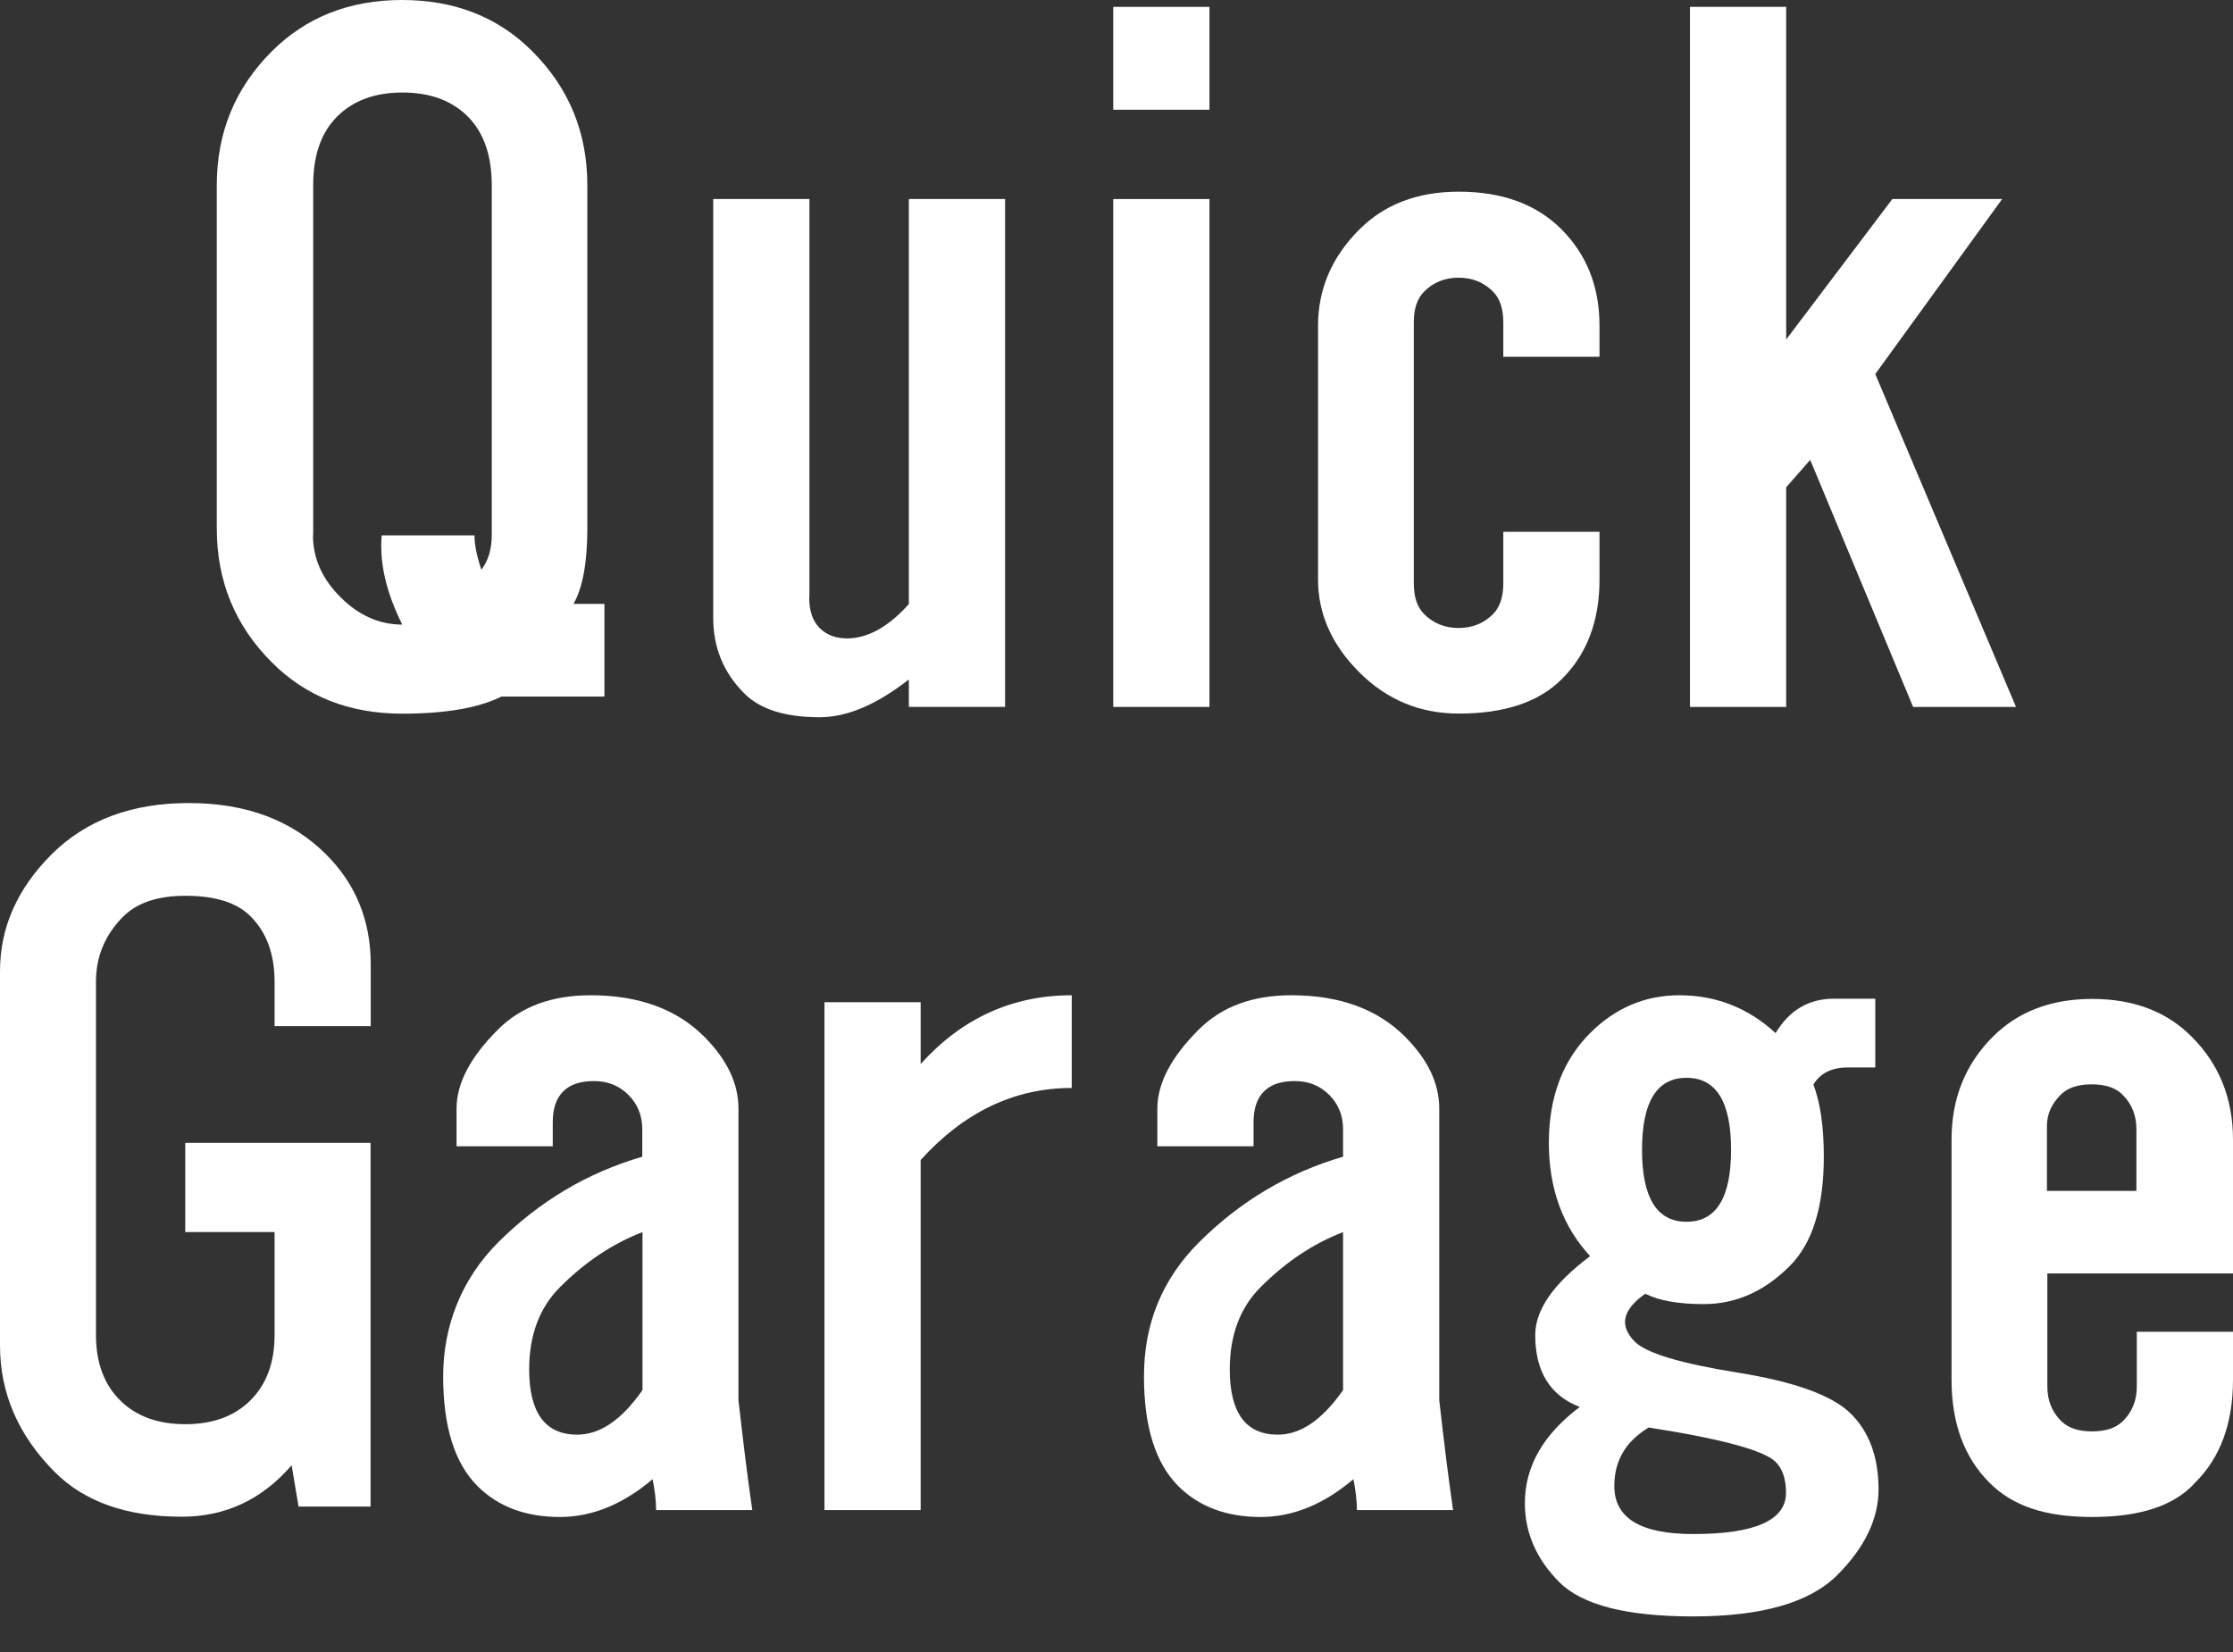
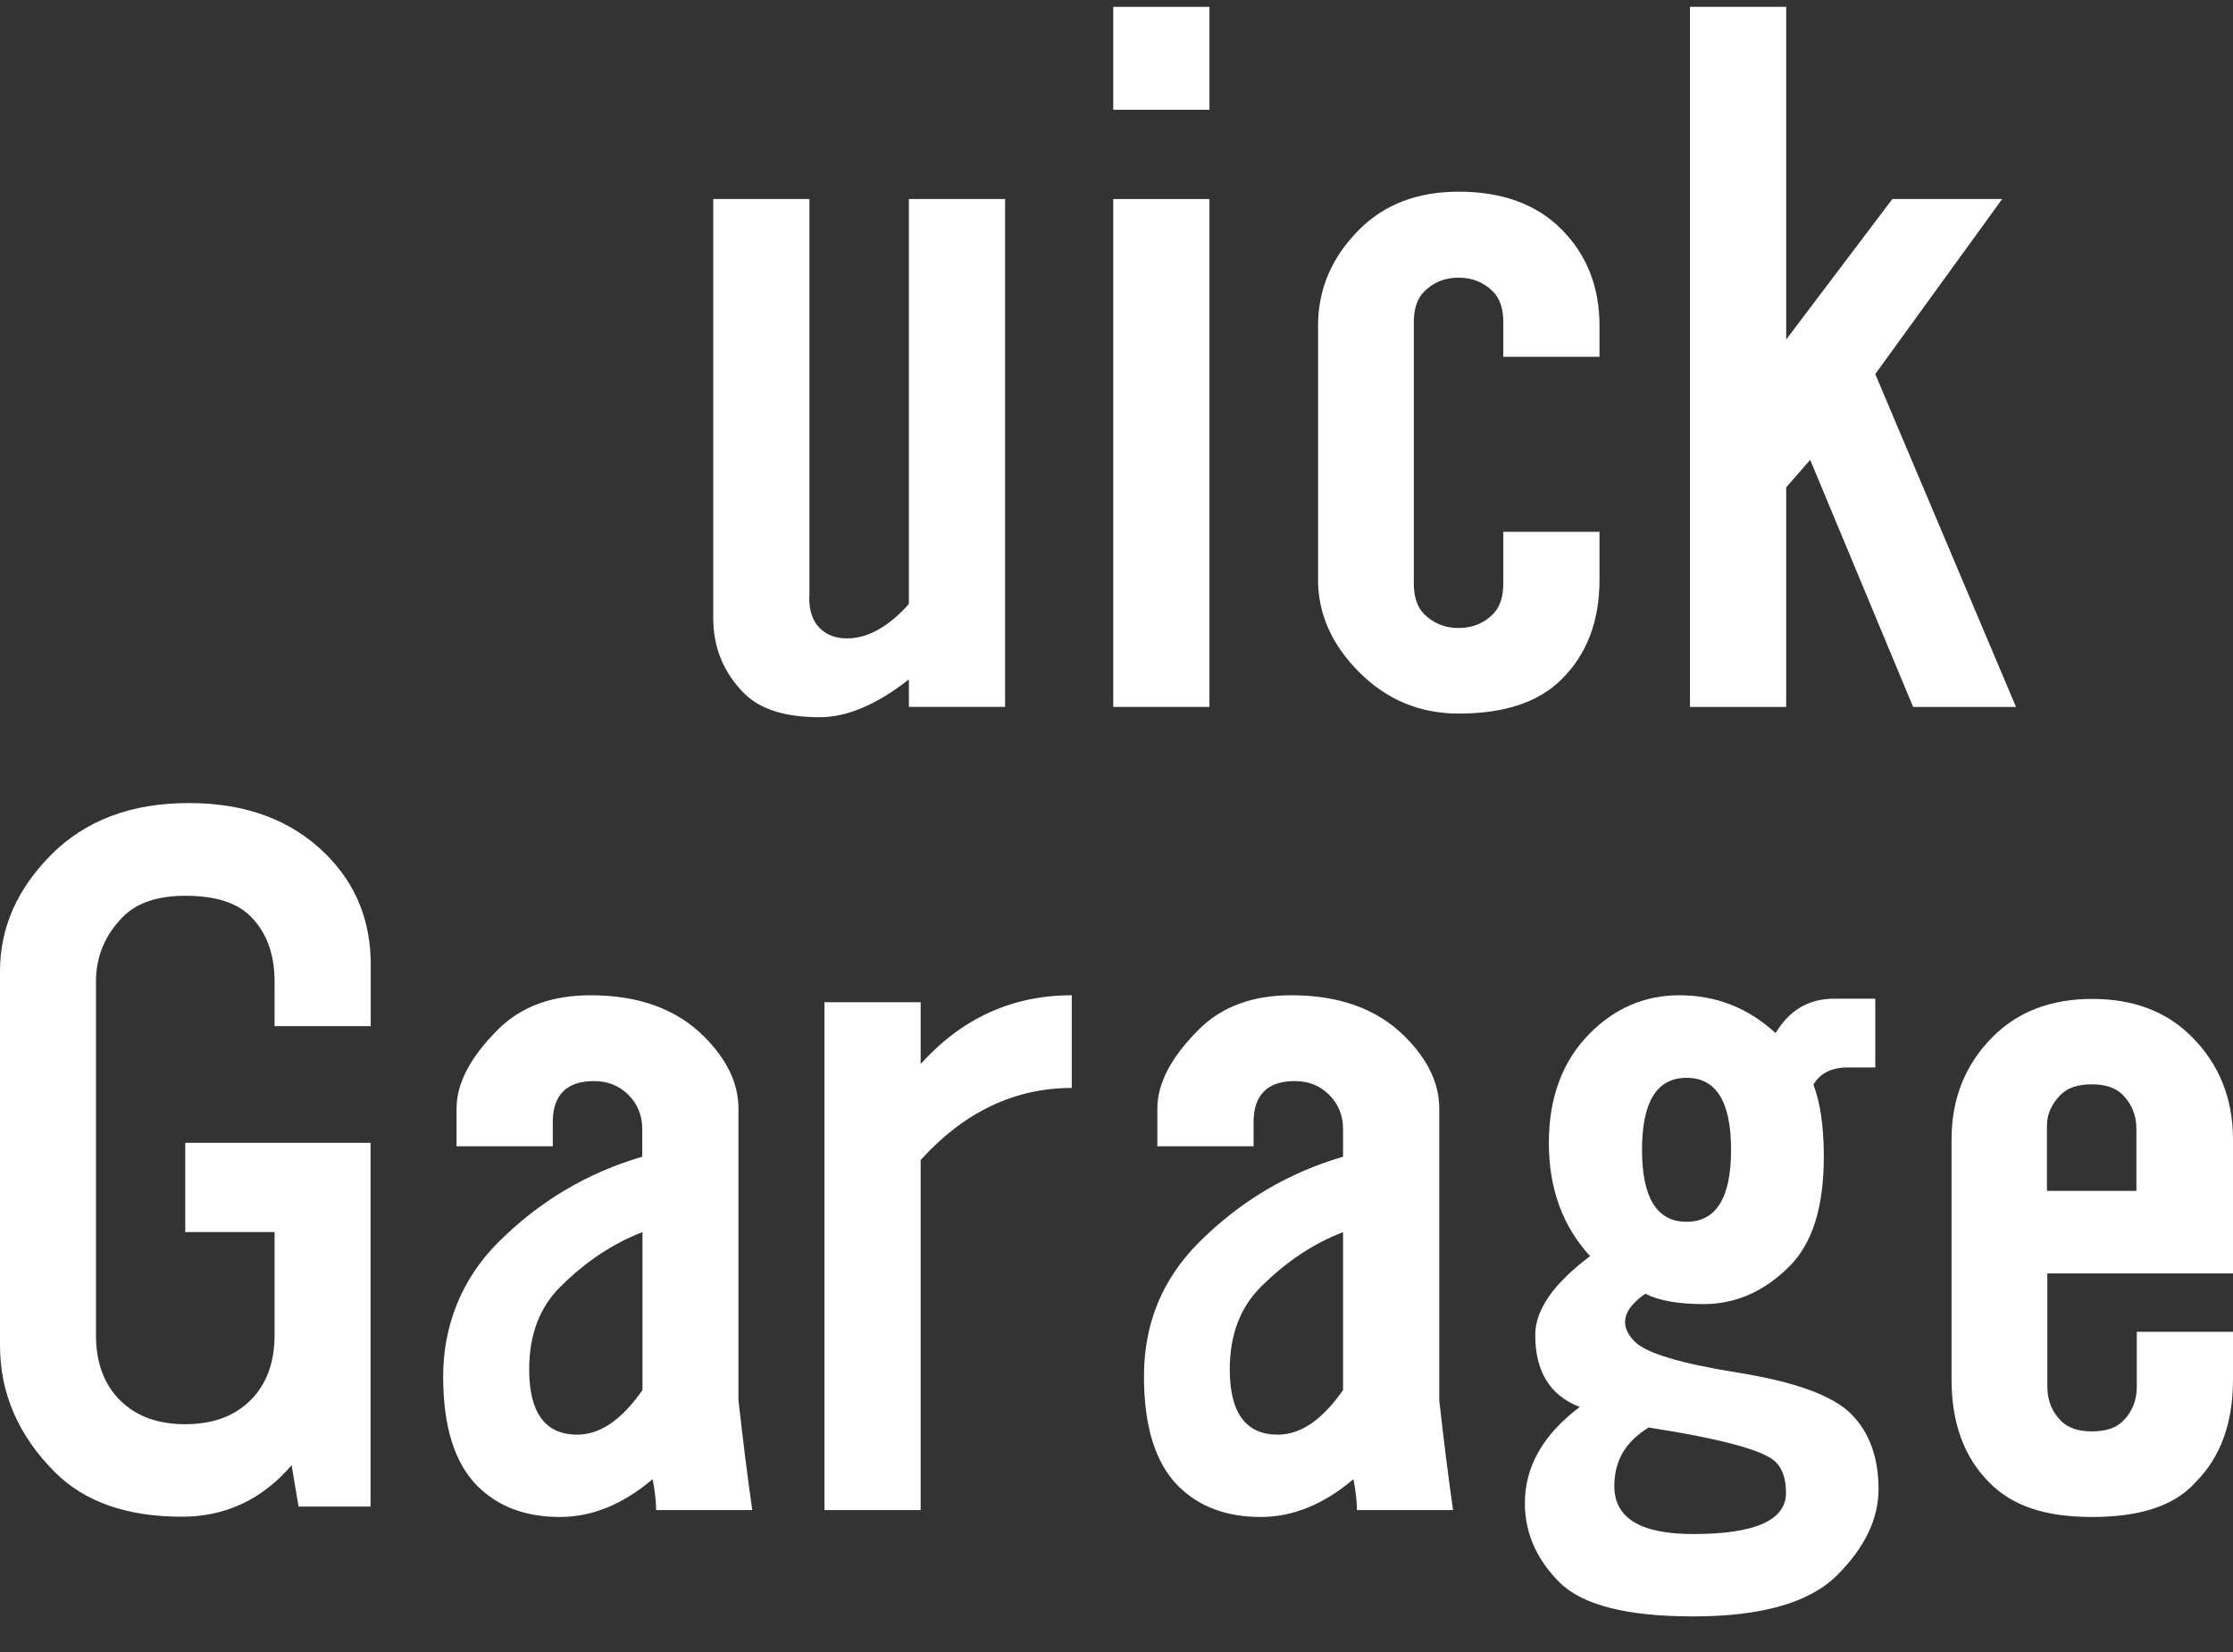
<svg xmlns="http://www.w3.org/2000/svg" width="50" height="37" viewBox="0 0 50 37" fill="none">
  <rect x="0" y="0" width="50" height="37" fill="#333333" stroke="none" />
-   <path d="M9.003 0C10.182 0 11.157 0.383 11.922 1.152C12.741 1.972 13.151 2.969 13.151 4.148V11.835C13.151 12.605 13.046 13.169 12.841 13.525H13.534V15.601H11.229C10.715 15.856 9.973 15.984 9.003 15.984C7.823 15.984 6.849 15.601 6.084 14.832C5.264 14.012 4.854 13.015 4.854 11.835V4.148C4.854 2.969 5.264 1.972 6.084 1.152C6.853 0.383 7.828 0 9.003 0ZM7.008 11.99C7.008 12.505 7.213 12.964 7.623 13.374C8.033 13.784 8.493 13.989 9.007 13.989C8.648 13.27 8.493 12.605 8.547 11.99H10.624C10.624 12.195 10.674 12.45 10.779 12.76C10.934 12.555 11.011 12.3 11.011 11.99V4.148C11.011 3.484 10.833 2.969 10.474 2.609C10.114 2.25 9.627 2.072 9.012 2.072C8.397 2.072 7.91 2.25 7.55 2.609C7.19 2.969 7.013 3.479 7.013 4.148V11.99H7.008Z" fill="white" />
  <path d="M18.119 13.373C18.119 13.683 18.197 13.911 18.352 14.065C18.506 14.22 18.711 14.298 18.966 14.298C19.426 14.298 19.891 14.043 20.351 13.528V4.457H22.505V15.832H20.351V15.217C19.631 15.782 18.966 16.064 18.352 16.064C17.582 16.064 17.017 15.887 16.662 15.527C16.202 15.067 15.97 14.503 15.97 13.838V4.457H18.124V13.373H18.119Z" fill="white" />
  <path d="M27.081 2.458H24.927V0.154H27.081V2.458ZM27.081 15.833H24.927V4.458H27.081V15.833Z" fill="white" />
  <path d="M35.815 7.991H33.661V7.221C33.661 6.911 33.584 6.684 33.429 6.529C33.224 6.324 32.969 6.219 32.659 6.219C32.35 6.219 32.095 6.324 31.89 6.529C31.735 6.684 31.657 6.911 31.657 7.221V13.063C31.657 13.373 31.735 13.601 31.89 13.756C32.095 13.96 32.35 14.065 32.659 14.065C32.969 14.065 33.224 13.96 33.429 13.756C33.584 13.601 33.661 13.373 33.661 13.063V11.911H35.815V12.986C35.815 13.91 35.533 14.653 34.968 15.213C34.453 15.727 33.688 15.982 32.664 15.982C31.794 15.982 31.052 15.673 30.437 15.058C29.822 14.443 29.513 13.751 29.513 12.982V7.294C29.513 6.474 29.822 5.755 30.437 5.14C31.002 4.575 31.744 4.293 32.664 4.293C33.638 4.293 34.408 4.575 34.968 5.14C35.528 5.705 35.815 6.42 35.815 7.294V7.986V7.991Z" fill="white" />
  <path d="M39.991 7.609L42.372 4.458H44.831L41.99 8.378L45.141 15.833H42.837L40.533 10.3L39.995 10.915V15.833H37.841V0.154H39.995V7.609H39.991Z" fill="white" />
  <path d="M4.23 17.986C5.51 17.986 6.535 18.369 7.304 19.138C7.969 19.803 8.301 20.623 8.301 21.597V22.982H6.148V21.985C6.148 21.37 5.97 20.883 5.61 20.523C5.301 20.213 4.818 20.063 4.148 20.063C3.534 20.063 3.074 20.218 2.764 20.523C2.354 20.933 2.149 21.42 2.149 21.985V29.899C2.149 30.514 2.327 31.001 2.687 31.361C3.046 31.72 3.534 31.898 4.148 31.898C4.763 31.898 5.25 31.72 5.61 31.361C5.97 31.001 6.148 30.514 6.148 29.899V27.595H4.148V25.596H8.297V33.742H6.685L6.53 32.818C5.865 33.587 5.046 33.97 4.071 33.97C2.842 33.97 1.894 33.638 1.23 32.973C0.41 32.153 0 31.206 0 30.131V21.752C0 20.778 0.383 19.908 1.152 19.138C1.922 18.369 2.946 17.986 4.226 17.986H4.23Z" fill="white" />
  <path d="M13.229 22.291C14.303 22.291 15.15 22.601 15.765 23.215C16.28 23.73 16.535 24.267 16.535 24.827V31.362C16.64 32.286 16.74 33.106 16.845 33.821H14.691C14.691 33.616 14.663 33.384 14.613 33.129C13.948 33.694 13.256 33.976 12.537 33.976C11.767 33.976 11.152 33.744 10.692 33.284C10.178 32.769 9.923 31.95 9.923 30.825C9.923 29.7 10.333 28.648 11.152 27.828C12.077 26.904 13.151 26.266 14.381 25.907V25.292C14.381 24.982 14.276 24.727 14.071 24.522C13.866 24.317 13.611 24.213 13.302 24.213C12.992 24.213 12.764 24.29 12.61 24.445C12.455 24.6 12.377 24.827 12.377 25.137V25.674H10.223V24.827C10.223 24.263 10.533 23.675 11.148 23.061C11.662 22.546 12.35 22.291 13.224 22.291H13.229ZM14.386 27.596C13.721 27.851 13.106 28.261 12.541 28.826C12.081 29.285 11.849 29.9 11.849 30.67C11.849 31.644 12.209 32.132 12.924 32.132C13.438 32.132 13.921 31.799 14.386 31.134V27.601V27.596Z" fill="white" />
  <path d="M23.998 24.367C22.718 24.367 21.589 24.905 20.615 25.98V33.821H18.461V22.446H20.615V23.83C21.539 22.806 22.664 22.291 23.998 22.291V24.367Z" fill="white" />
  <path d="M28.921 22.291C29.995 22.291 30.842 22.601 31.457 23.215C31.972 23.73 32.227 24.267 32.227 24.827V31.362C32.331 32.286 32.432 33.106 32.536 33.821H30.383C30.383 33.616 30.355 33.384 30.305 33.129C29.64 33.694 28.948 33.976 28.229 33.976C27.459 33.976 26.844 33.744 26.384 33.284C25.87 32.769 25.615 31.95 25.615 30.825C25.615 29.645 26.025 28.648 26.844 27.828C27.769 26.904 28.843 26.266 30.073 25.907V25.292C30.073 24.982 29.968 24.727 29.763 24.522C29.558 24.317 29.303 24.213 28.994 24.213C28.684 24.213 28.456 24.29 28.301 24.445C28.147 24.6 28.069 24.827 28.069 25.137V25.674H25.915V24.827C25.915 24.263 26.225 23.675 26.84 23.061C27.354 22.546 28.042 22.291 28.916 22.291H28.921ZM30.073 27.596C29.408 27.851 28.793 28.261 28.229 28.826C27.769 29.285 27.536 29.9 27.536 30.67C27.536 31.644 27.896 32.132 28.611 32.132C29.126 32.132 29.608 31.799 30.073 31.134V27.601V27.596Z" fill="white" />
  <path d="M41.99 23.908H41.375C41.015 23.908 40.76 24.035 40.605 24.29C40.76 24.7 40.838 25.237 40.838 25.902C40.838 27.031 40.583 27.851 40.068 28.361C39.504 28.926 38.866 29.208 38.147 29.208C37.582 29.208 37.149 29.131 36.84 28.976C36.325 29.336 36.252 29.695 36.607 30.051C36.862 30.306 37.632 30.538 38.912 30.743C40.191 30.948 41.038 31.257 41.448 31.667C41.858 32.077 42.063 32.642 42.063 33.357C42.063 34.021 41.753 34.663 41.138 35.278C40.524 35.893 39.449 36.203 37.91 36.203C36.425 36.203 35.423 35.948 34.913 35.433C34.403 34.919 34.144 34.331 34.144 33.666C34.144 32.847 34.554 32.127 35.373 31.512C34.709 31.257 34.376 30.72 34.376 29.9C34.376 29.336 34.786 28.748 35.605 28.134C34.991 27.469 34.681 26.622 34.681 25.597C34.681 24.572 34.991 23.753 35.605 23.138C36.17 22.573 36.835 22.291 37.605 22.291C38.424 22.291 39.144 22.573 39.758 23.138C40.068 22.623 40.501 22.368 41.066 22.368H41.99V23.908ZM37.764 24.14C37.099 24.14 36.767 24.677 36.767 25.752C36.767 26.826 37.099 27.364 37.764 27.364C38.429 27.364 38.761 26.826 38.761 25.752C38.761 24.677 38.429 24.14 37.764 24.14ZM36.147 33.284C36.147 34.003 36.735 34.358 37.914 34.358C39.299 34.358 39.991 34.049 39.991 33.434C39.991 33.124 39.913 32.897 39.758 32.742C39.504 32.487 38.556 32.227 36.917 31.972C36.402 32.282 36.147 32.715 36.147 33.279V33.284Z" fill="white" />
  <path d="M49.991 28.521H45.843V31.057C45.843 31.367 45.947 31.622 46.152 31.827C46.307 31.981 46.535 32.059 46.844 32.059C47.154 32.059 47.382 31.981 47.536 31.827C47.742 31.622 47.846 31.367 47.846 31.057V29.828H50V30.902C50 31.877 49.718 32.646 49.153 33.206C48.693 33.721 47.924 33.976 46.849 33.976C45.774 33.976 45.055 33.721 44.545 33.206C43.98 32.642 43.698 31.872 43.698 30.902V25.524C43.698 24.6 44.007 23.835 44.622 23.22C45.187 22.655 45.929 22.373 46.849 22.373C47.769 22.373 48.516 22.655 49.076 23.22C49.691 23.835 50 24.604 50 25.524V28.521H49.991ZM45.838 26.672H47.837V25.287C47.837 24.978 47.732 24.723 47.527 24.518C47.373 24.363 47.145 24.286 46.835 24.286C46.526 24.286 46.298 24.363 46.143 24.518C45.938 24.723 45.834 24.955 45.834 25.21V26.672H45.838Z" fill="white" />
</svg>